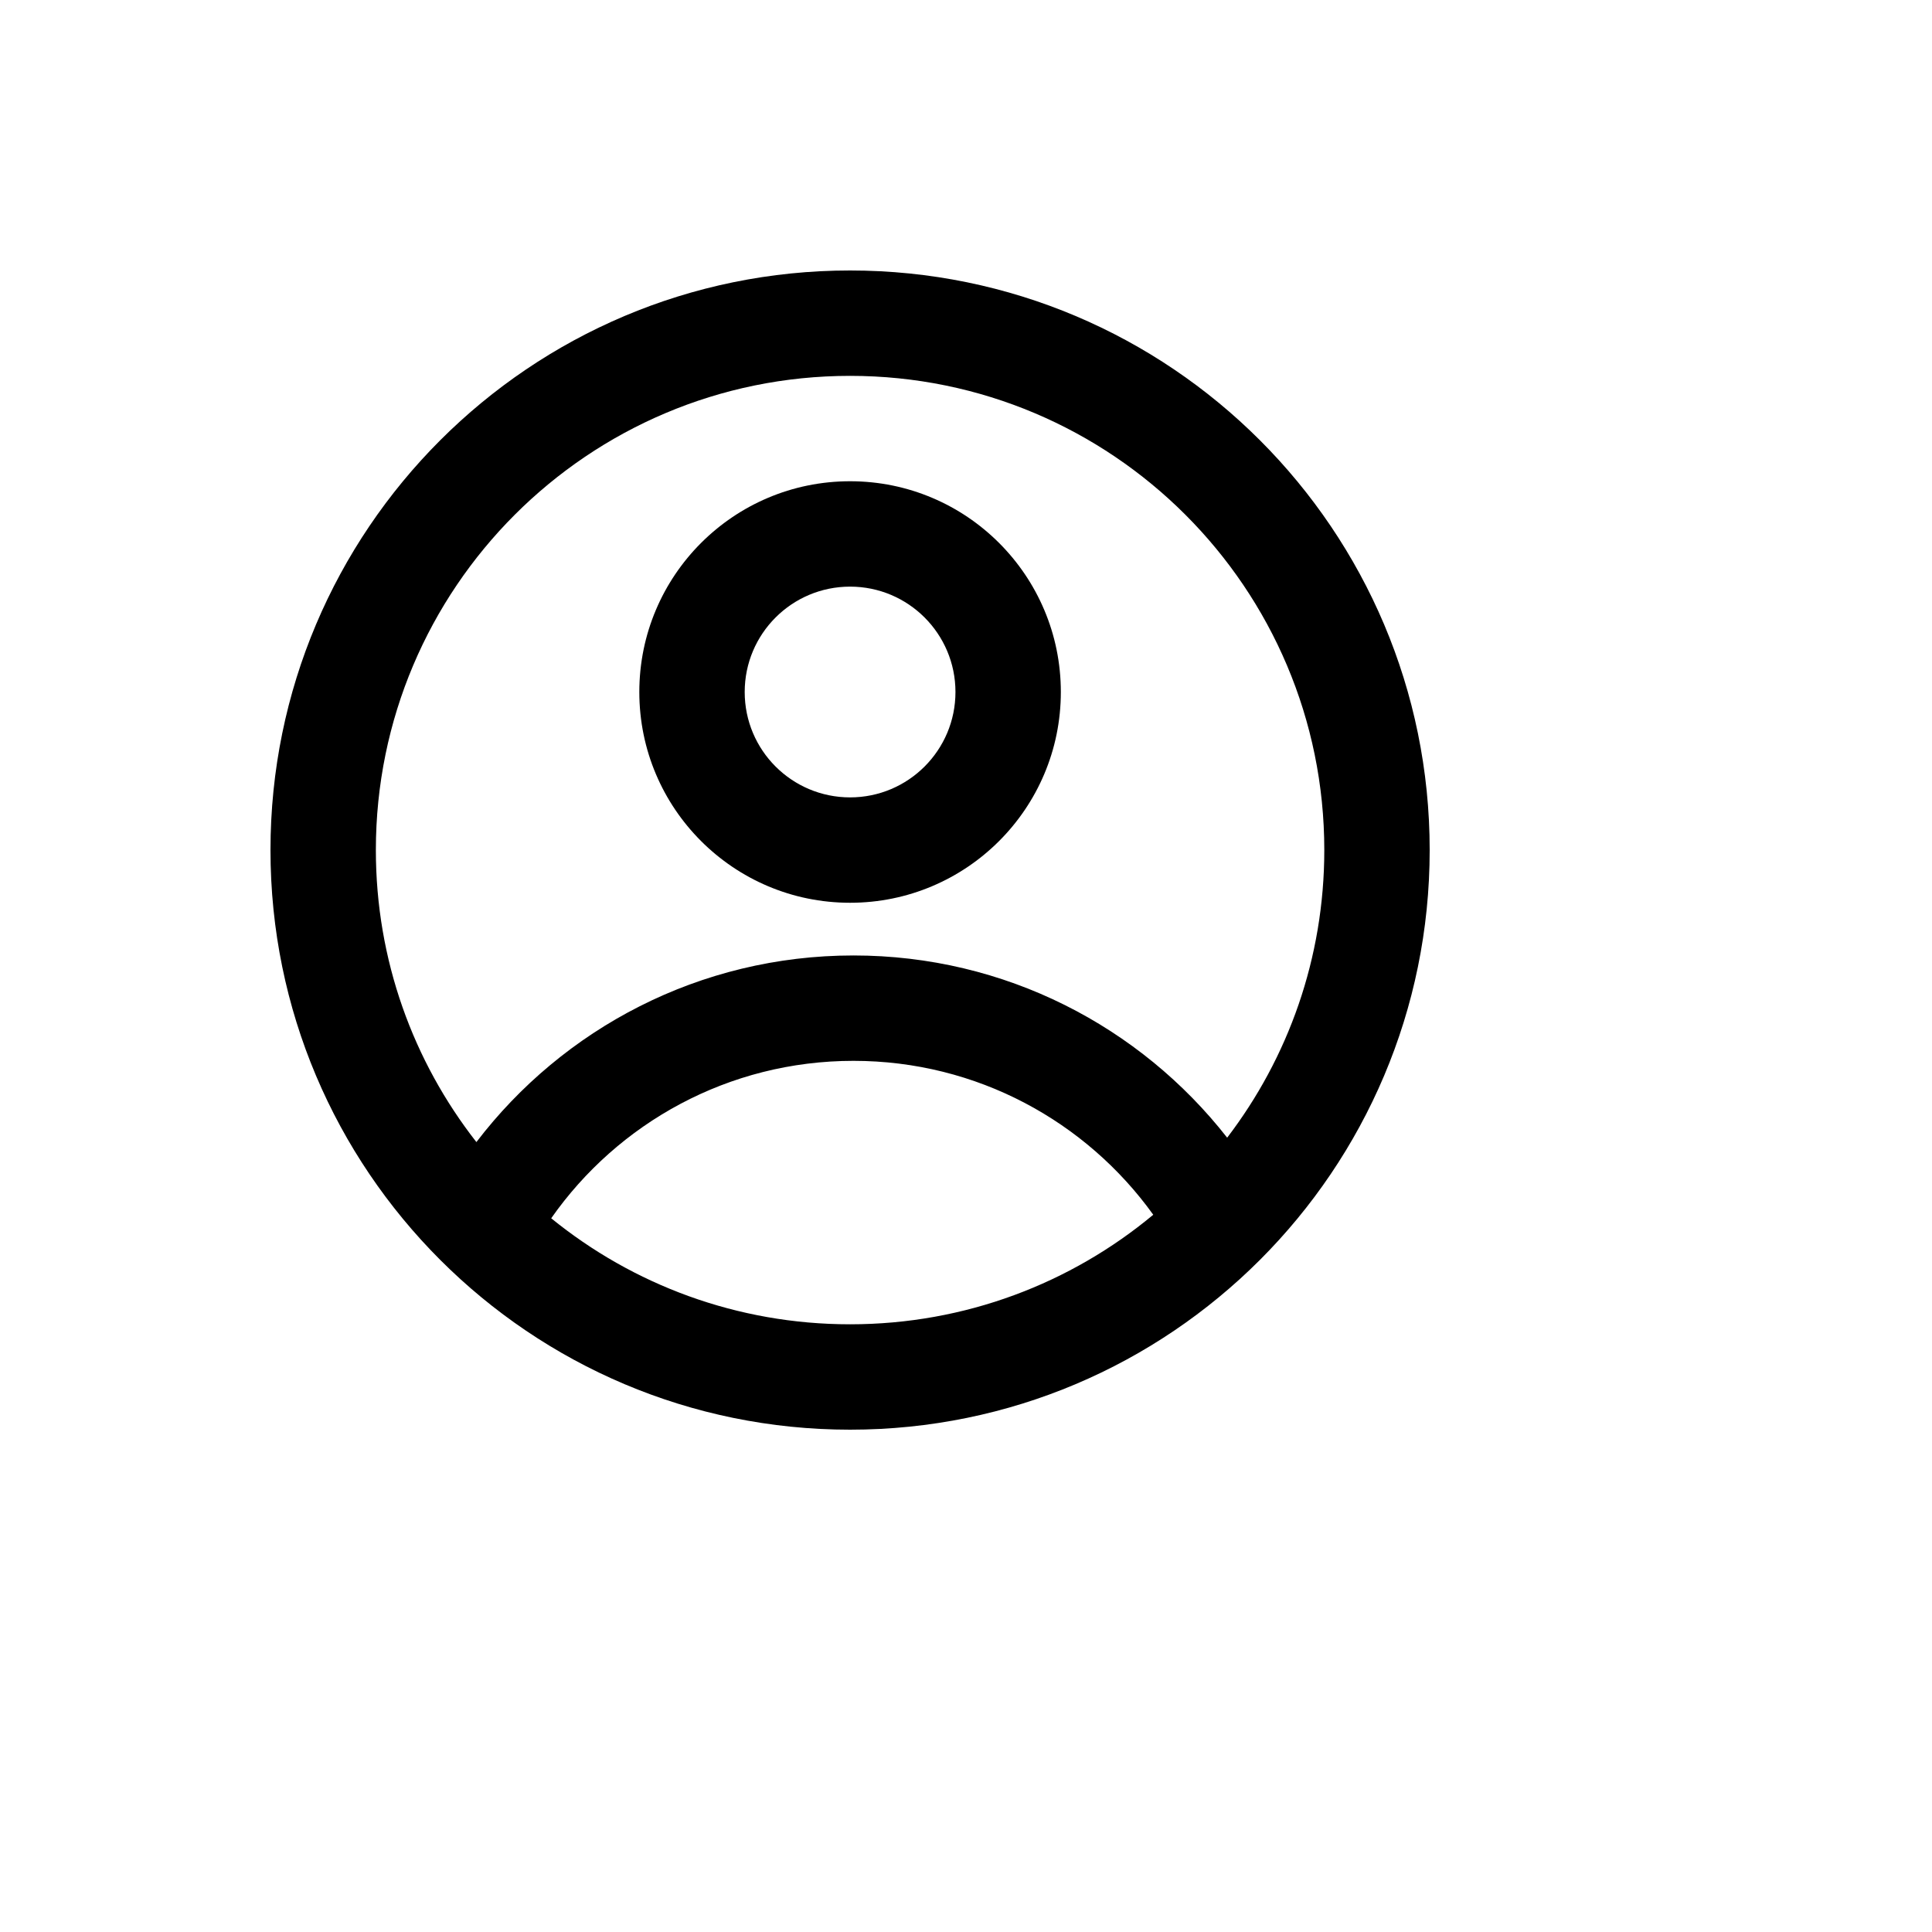
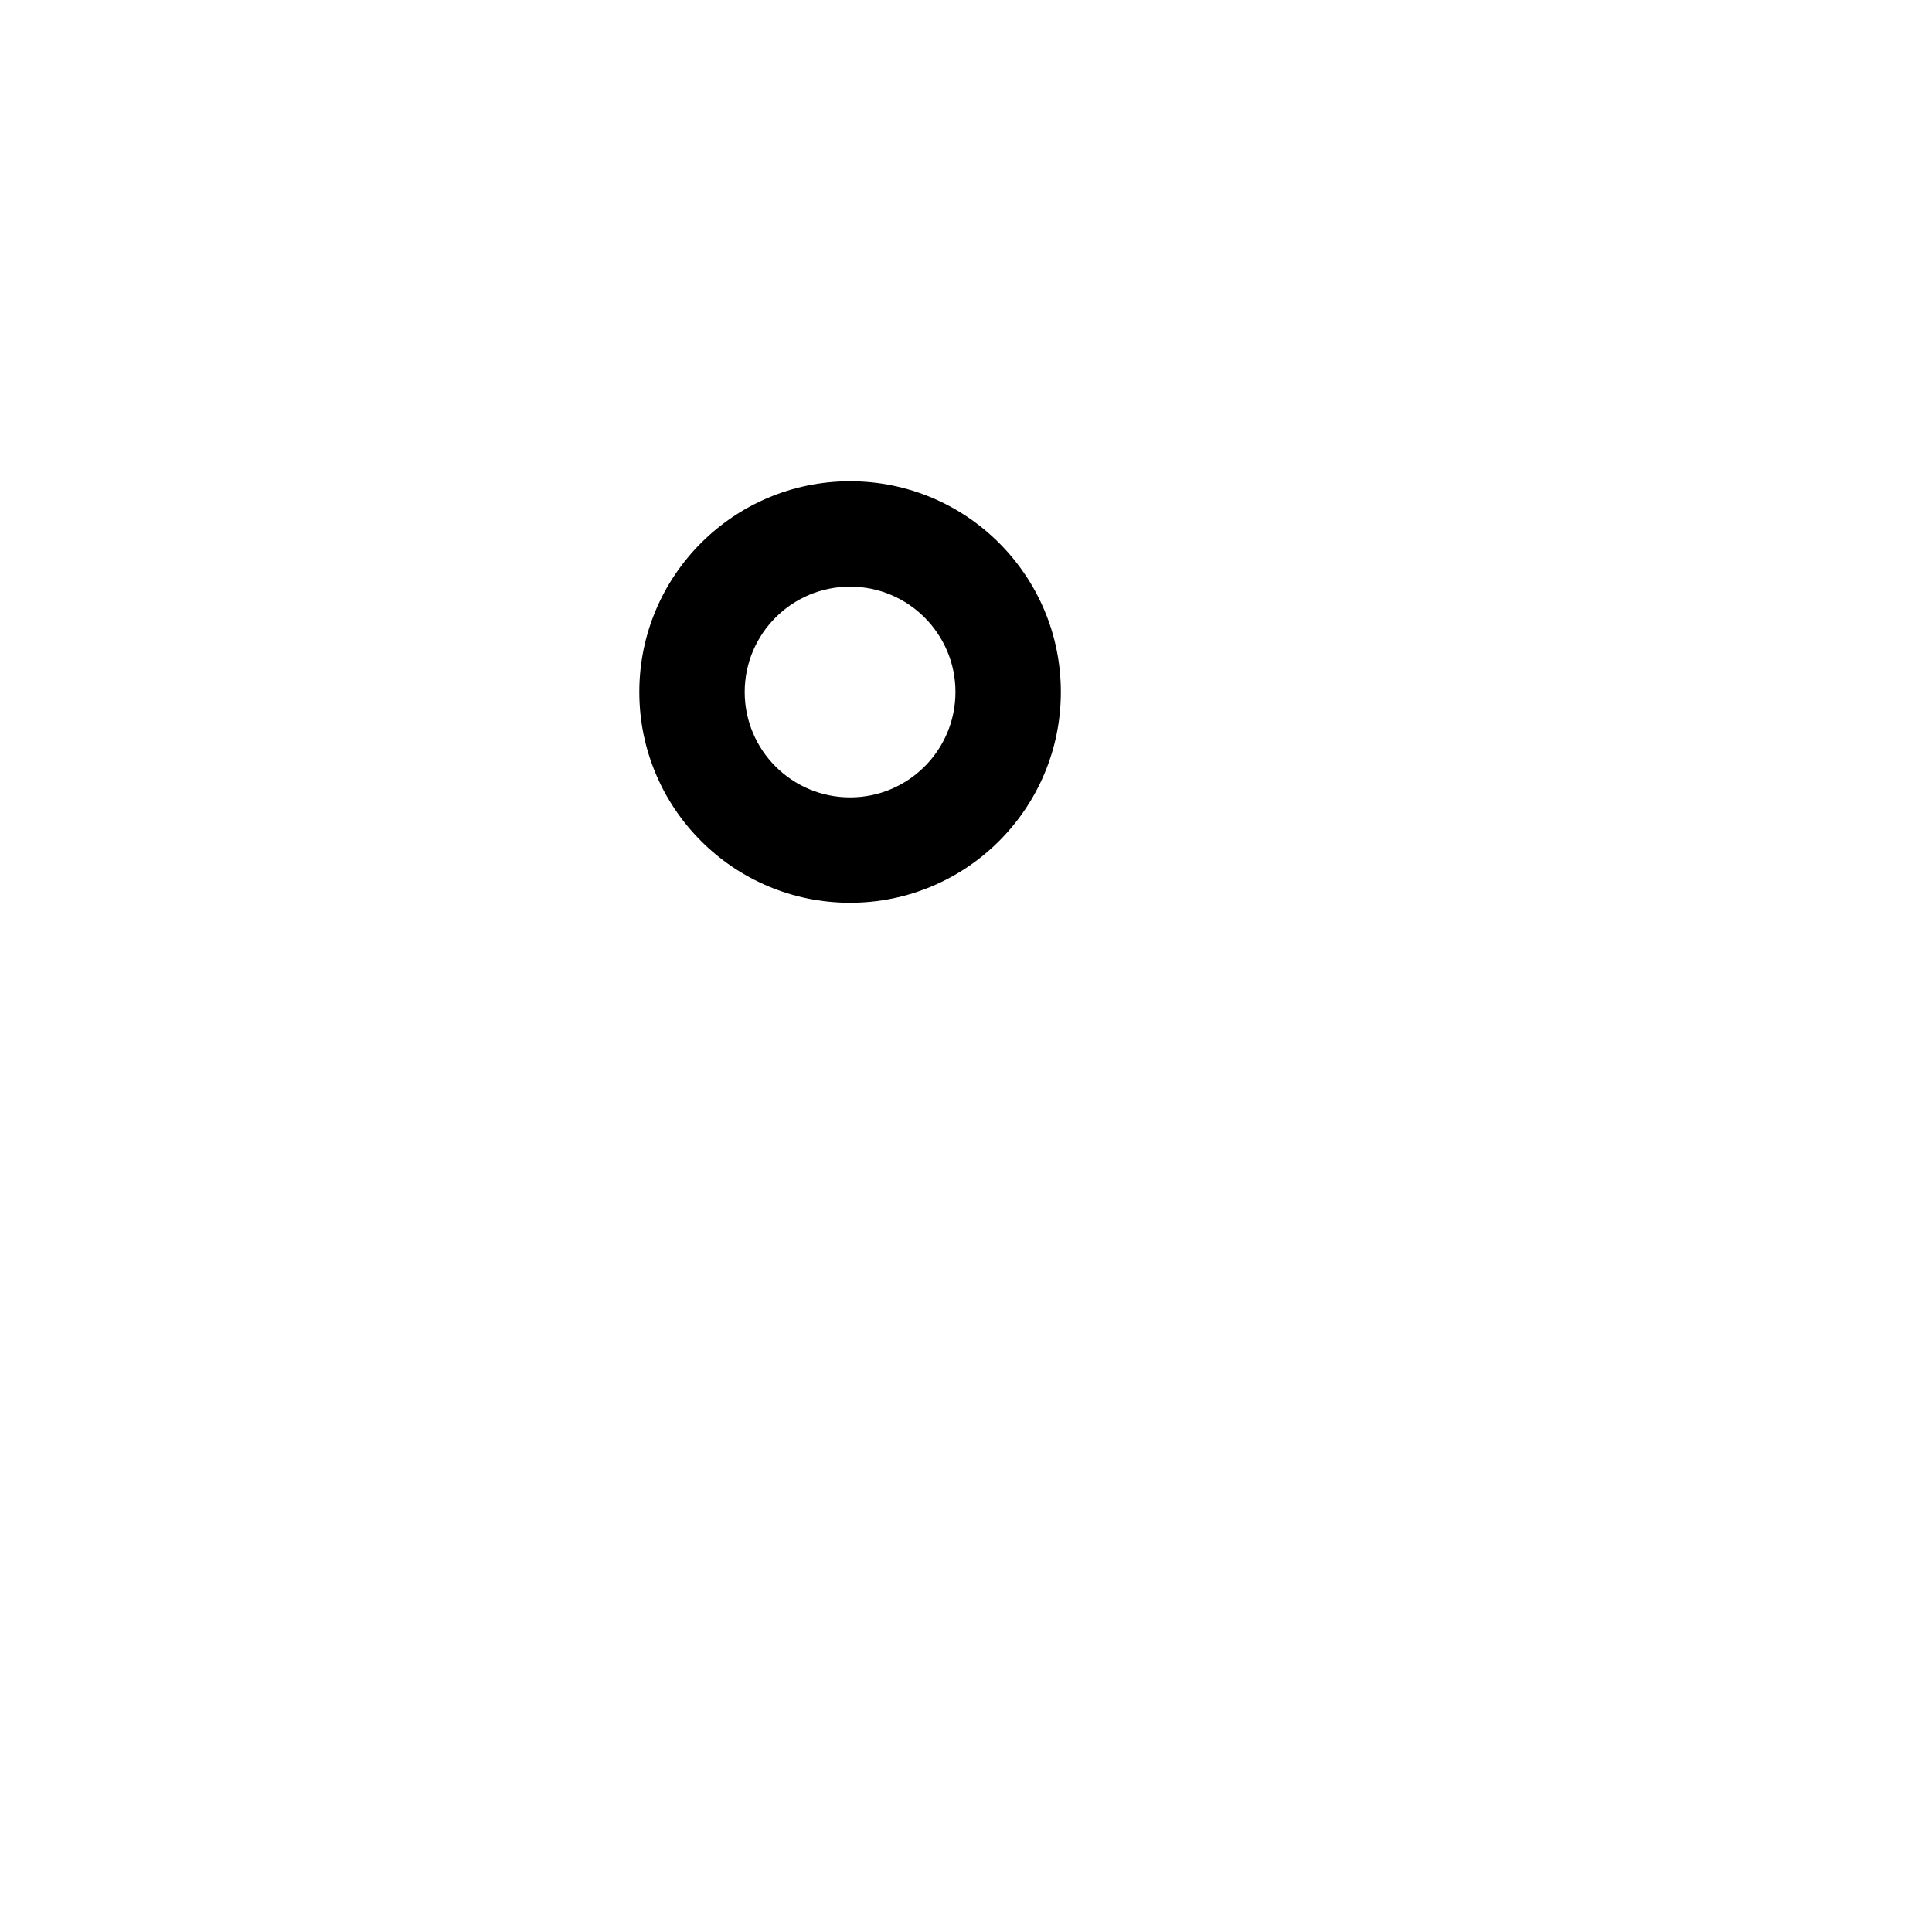
<svg xmlns="http://www.w3.org/2000/svg" version="1.1" width="100%" height="100%" id="svgWorkerArea" viewBox="-25 -25 625 625" style="background: white;">
  <defs id="defsdoc">
    <pattern id="patternBool" x="0" y="0" width="10" height="10" patternUnits="userSpaceOnUse" patternTransform="rotate(35)">
-       <circle cx="5" cy="5" r="4" style="stroke: none;fill: #ff000070;" />
-     </pattern>
+       </pattern>
  </defs>
  <g id="fileImp-970660392" class="cosito">
    <path id="pathImp-13684363" clip-rule="evenodd" fill="currentColor" fill-rule="evenodd" class="grouped" d="M318.182 198.864C318.182 236.519 287.655 267.045 250 267.045 212.345 267.045 181.818 236.519 181.818 198.864 181.818 161.208 212.345 130.682 250 130.682 287.655 130.682 318.182 161.208 318.182 198.864 318.182 198.864 318.182 198.864 318.182 198.864M284.091 198.864C284.091 217.692 268.828 232.954 250 232.954 231.172 232.954 215.909 217.692 215.909 198.864 215.909 180.035 231.172 164.773 250 164.773 268.828 164.773 284.091 180.035 284.091 198.864 284.091 198.864 284.091 198.864 284.091 198.864" />
-     <path id="pathImp-485605856" clip-rule="evenodd" fill="currentColor" fill-rule="evenodd" class="grouped" d="M250 62.5C146.447 62.5 62.5 146.447 62.5 250 62.5 353.553 146.447 437.5 250 437.5 353.553 437.5 437.5 353.553 437.5 250 437.5 146.447 353.553 62.5 250 62.5 250 62.5 250 62.5 250 62.5M96.591 250C96.591 285.628 108.736 318.42 129.114 344.461 157.145 307.765 201.357 284.091 251.099 284.091 300.195 284.091 343.907 307.155 371.986 343.039 391.699 317.232 403.409 284.984 403.409 250 403.409 165.274 334.726 96.591 250 96.591 165.274 96.591 96.591 165.274 96.591 250 96.591 250 96.591 250 96.591 250M250 403.409C213.349 403.409 179.698 390.555 153.313 369.11 174.889 338.316 210.644 318.182 251.099 318.182 291.052 318.182 326.42 337.82 348.076 367.97 321.487 390.098 287.297 403.409 250 403.409 250 403.409 250 403.409 250 403.409" />
  </g>
</svg>